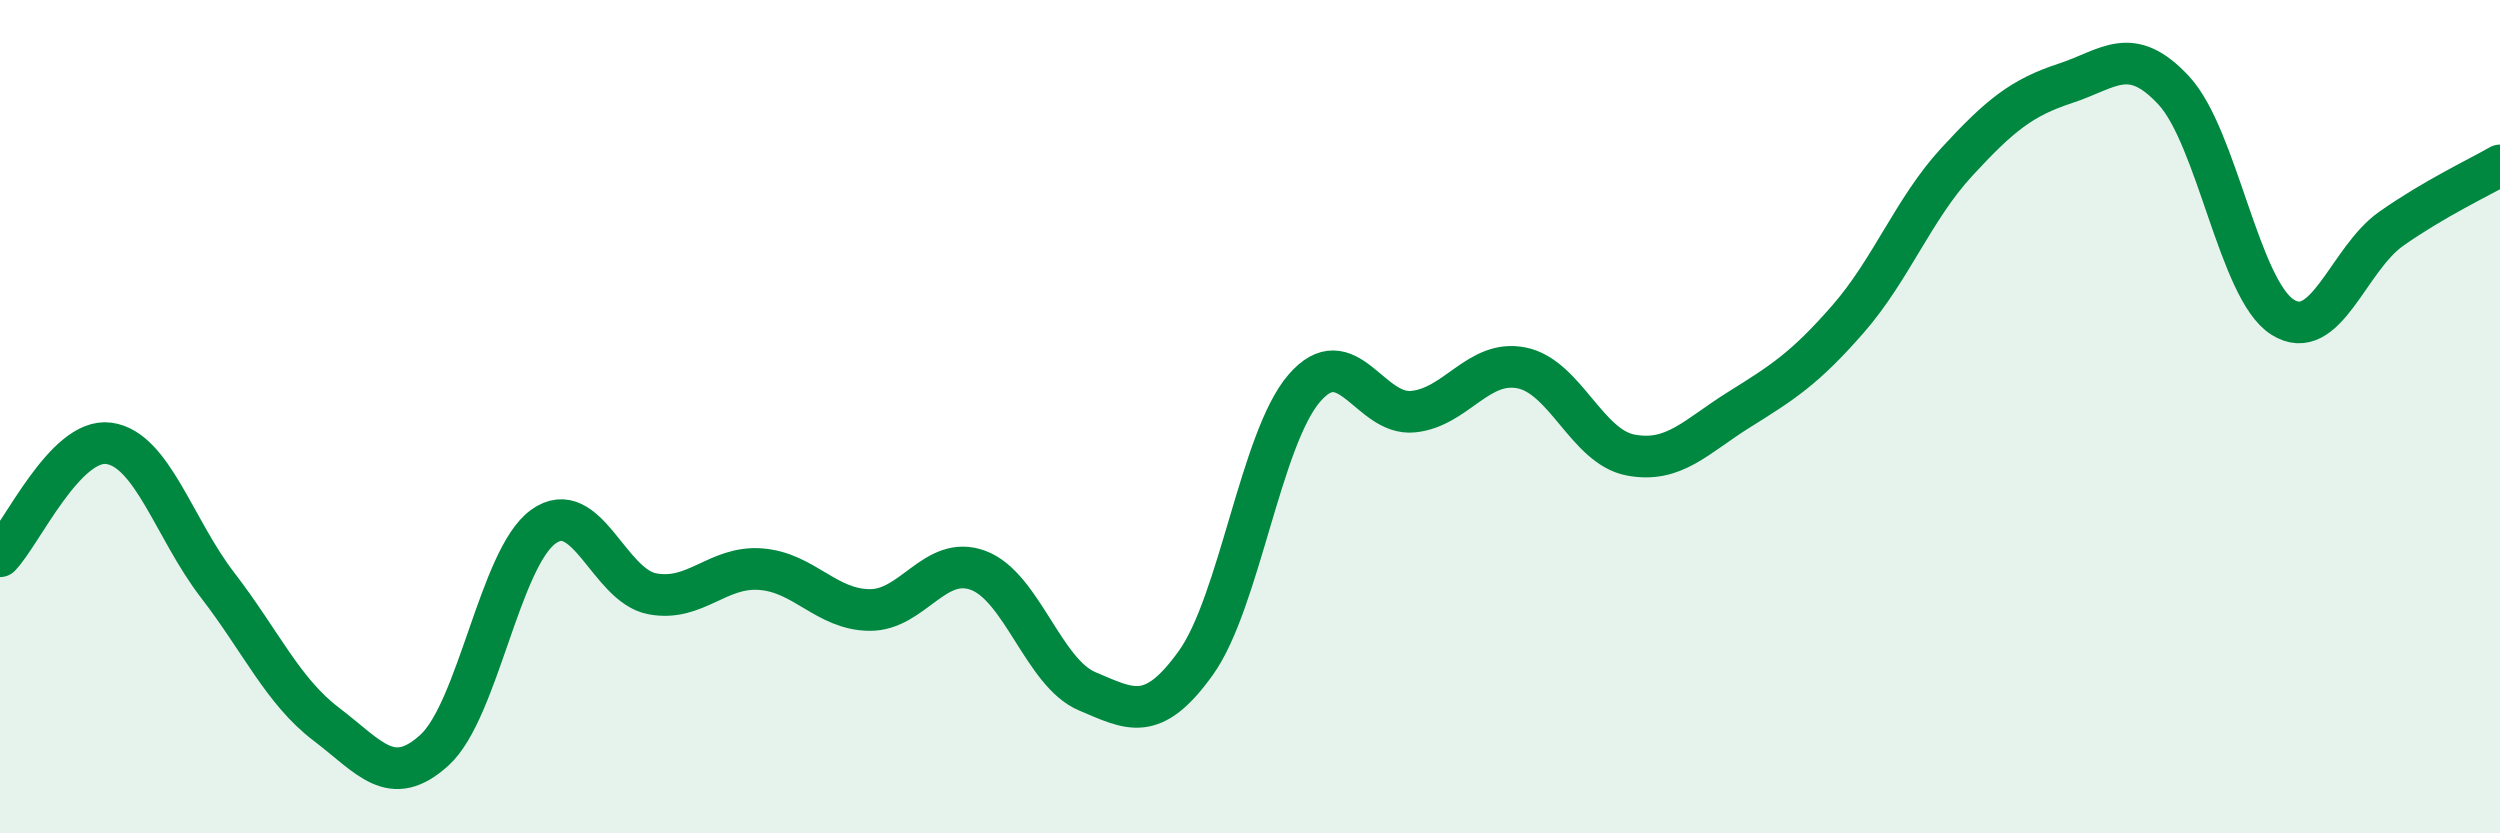
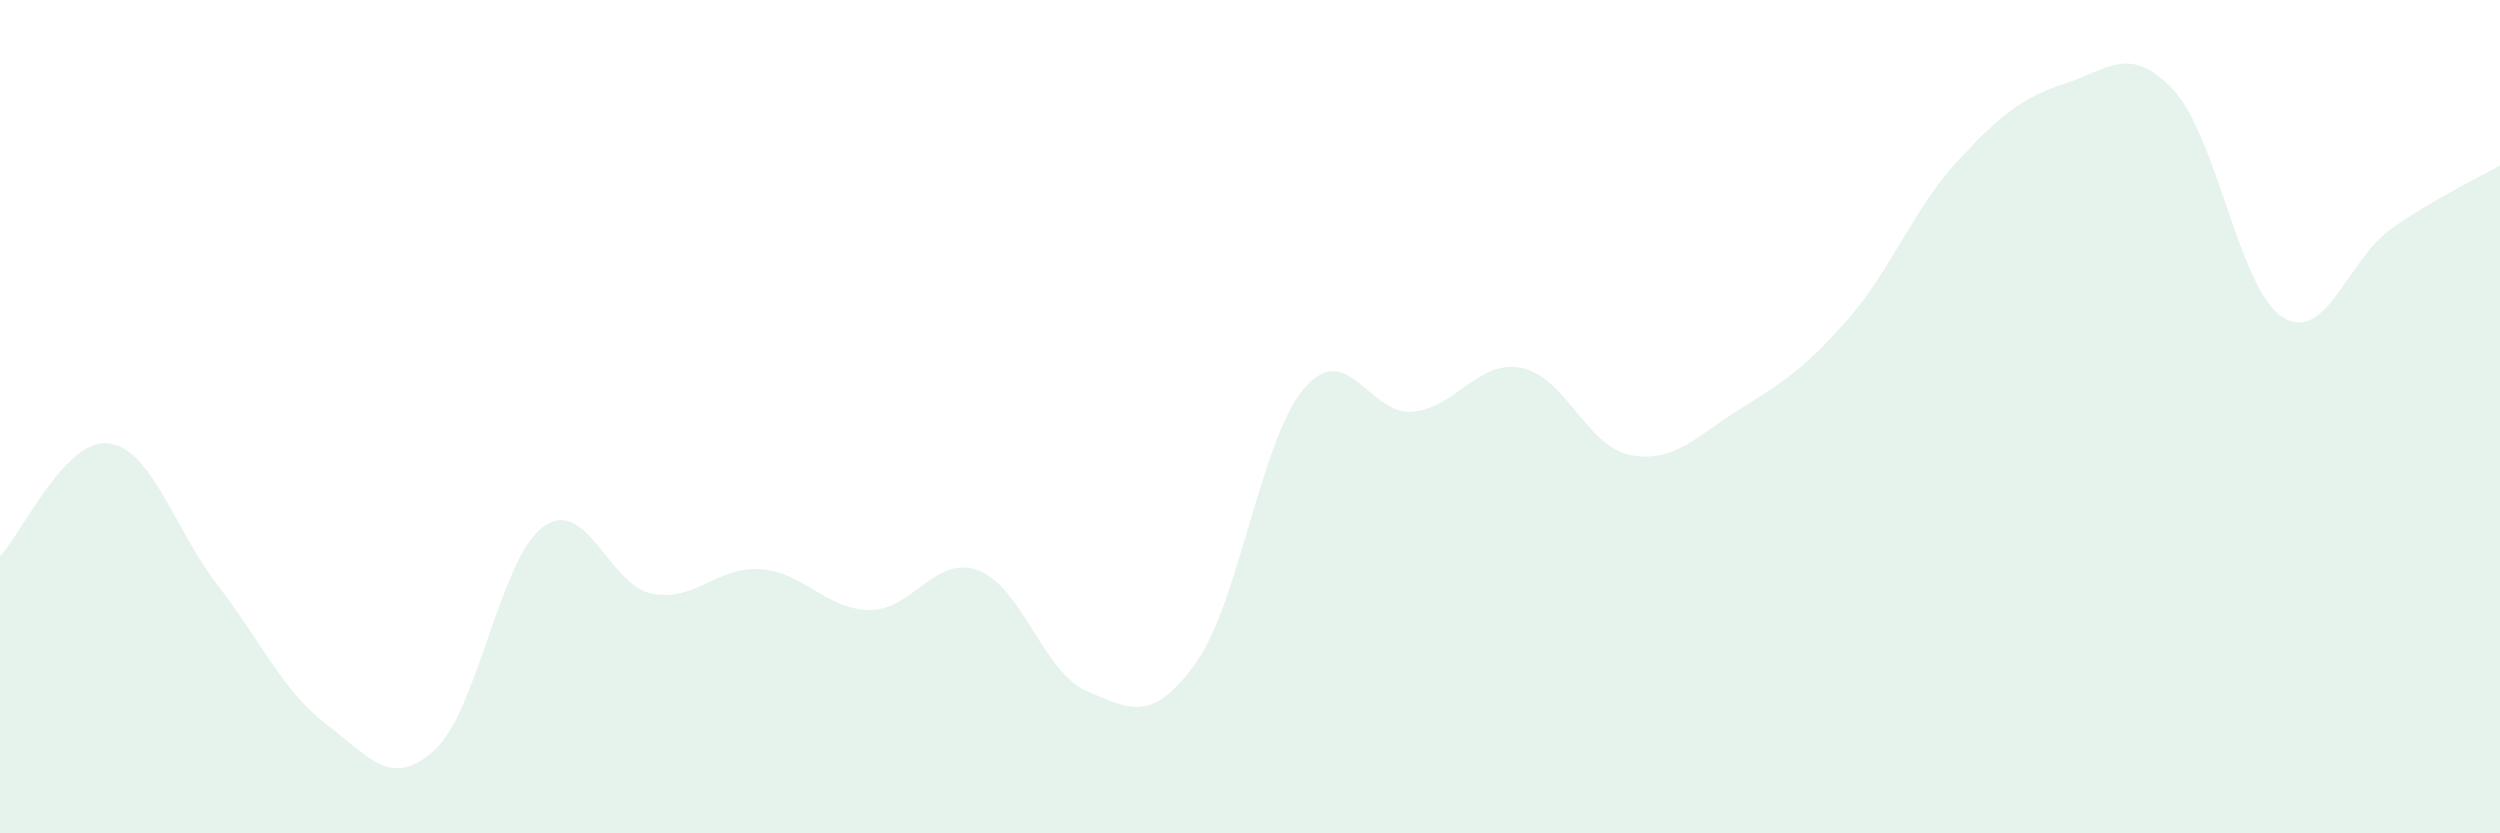
<svg xmlns="http://www.w3.org/2000/svg" width="60" height="20" viewBox="0 0 60 20">
  <path d="M 0,13.35 C 0.52,12.81 1.57,10.5 2.61,10.64 C 3.65,10.78 4.18,12.69 5.22,14.04 C 6.26,15.39 6.79,16.59 7.83,17.38 C 8.87,18.17 9.39,18.95 10.43,18 C 11.47,17.05 12,13.39 13.04,12.64 C 14.08,11.89 14.61,14.05 15.65,14.25 C 16.69,14.45 17.22,13.58 18.26,13.66 C 19.3,13.74 19.83,14.63 20.87,14.64 C 21.91,14.65 22.44,13.3 23.48,13.69 C 24.52,14.08 25.05,16.15 26.09,16.59 C 27.13,17.03 27.66,17.36 28.7,15.91 C 29.74,14.46 30.26,10.53 31.3,9.32 C 32.34,8.11 32.87,9.98 33.91,9.88 C 34.95,9.78 35.48,8.62 36.52,8.83 C 37.56,9.04 38.09,10.72 39.13,10.92 C 40.17,11.12 40.7,10.48 41.74,9.83 C 42.78,9.18 43.31,8.85 44.35,7.66 C 45.39,6.47 45.92,5.02 46.96,3.89 C 48,2.76 48.53,2.34 49.57,2 C 50.61,1.66 51.13,1.05 52.17,2.17 C 53.21,3.29 53.74,6.95 54.78,7.61 C 55.82,8.27 56.35,6.22 57.39,5.49 C 58.43,4.76 59.48,4.27 60,3.97L60 20L0 20Z" fill="#008740" opacity="0.1" stroke-linecap="round" stroke-linejoin="round" />
-   <path d="M 0,13.35 C 0.52,12.81 1.57,10.5 2.61,10.64 C 3.65,10.78 4.18,12.69 5.22,14.04 C 6.26,15.39 6.79,16.59 7.83,17.38 C 8.87,18.17 9.39,18.95 10.43,18 C 11.47,17.05 12,13.39 13.04,12.64 C 14.08,11.89 14.61,14.05 15.65,14.25 C 16.69,14.45 17.22,13.58 18.26,13.66 C 19.3,13.74 19.83,14.63 20.87,14.64 C 21.91,14.65 22.44,13.3 23.48,13.69 C 24.52,14.08 25.05,16.15 26.09,16.59 C 27.13,17.03 27.66,17.36 28.7,15.91 C 29.74,14.46 30.26,10.53 31.3,9.32 C 32.34,8.11 32.87,9.98 33.91,9.88 C 34.95,9.78 35.48,8.62 36.52,8.83 C 37.56,9.04 38.09,10.72 39.13,10.92 C 40.17,11.12 40.7,10.48 41.74,9.83 C 42.78,9.18 43.31,8.85 44.35,7.66 C 45.39,6.47 45.92,5.02 46.96,3.89 C 48,2.76 48.53,2.34 49.57,2 C 50.61,1.66 51.13,1.05 52.17,2.17 C 53.21,3.29 53.74,6.95 54.78,7.61 C 55.82,8.27 56.35,6.22 57.39,5.49 C 58.43,4.76 59.48,4.27 60,3.97" stroke="#008740" stroke-width="1" fill="none" stroke-linecap="round" stroke-linejoin="round" />
</svg>